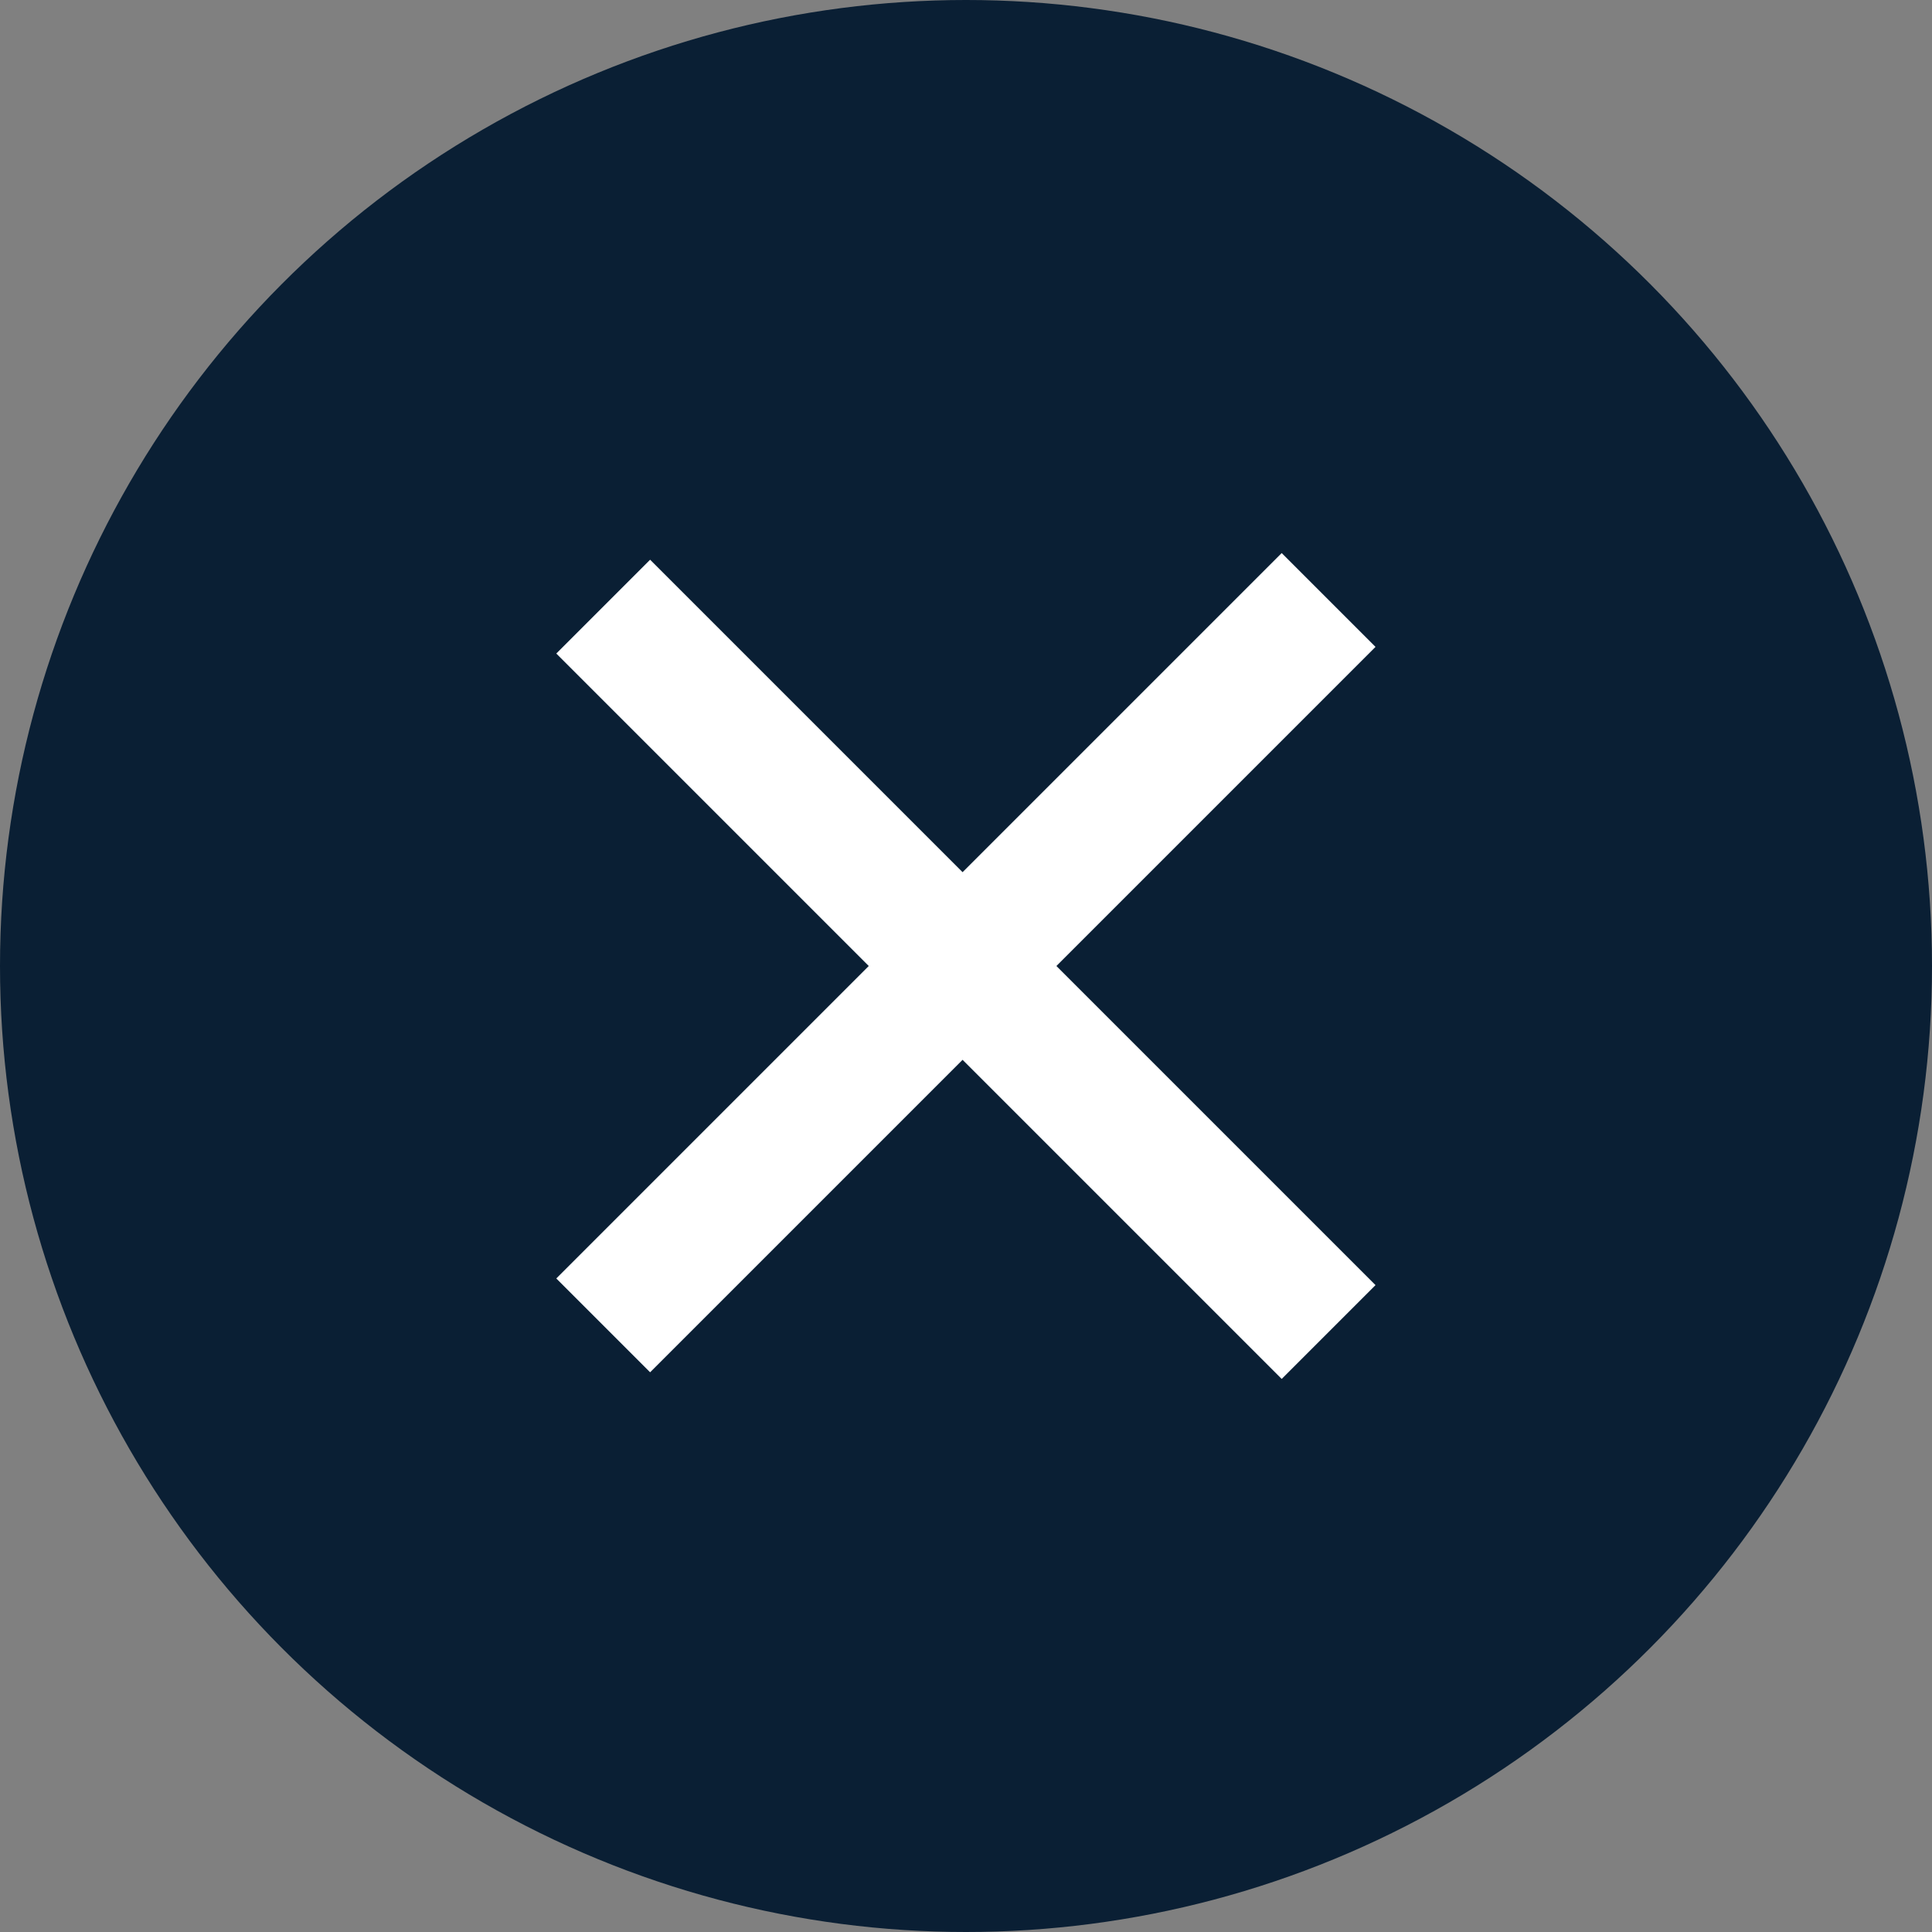
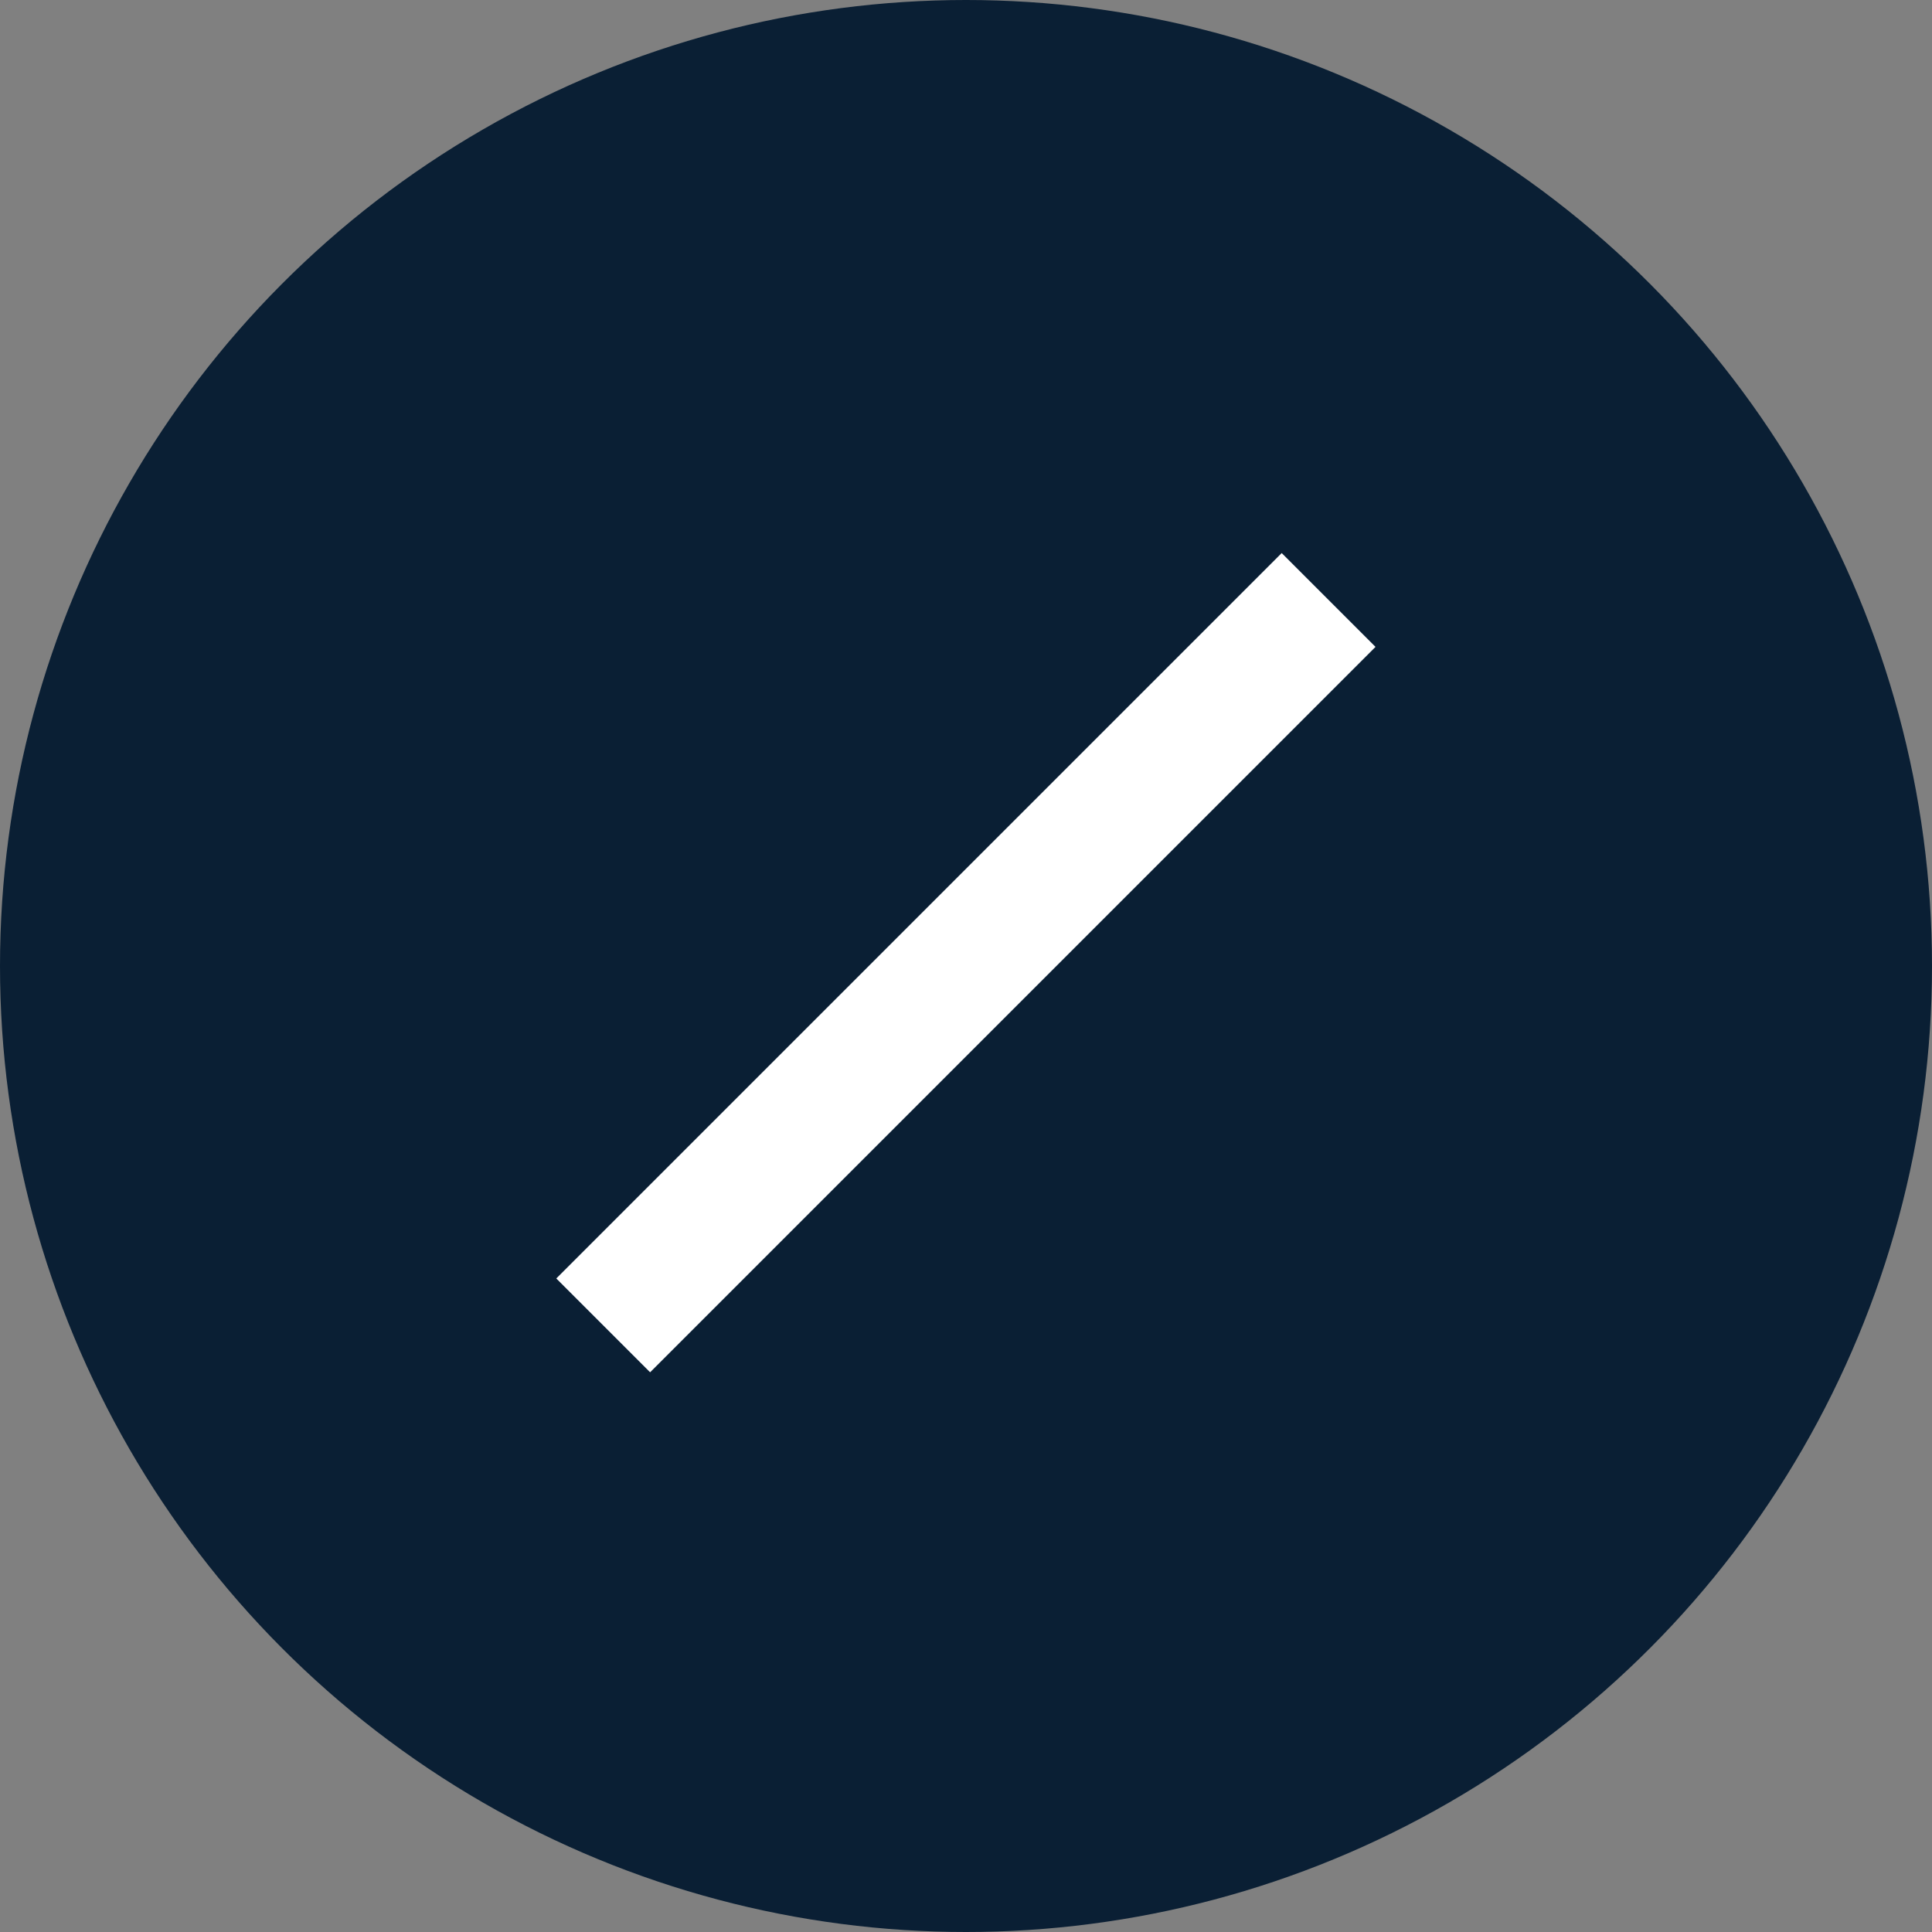
<svg xmlns="http://www.w3.org/2000/svg" viewBox="0 0 121 121">
  <rect x="0" y="0" width="121" height="121" fill="#808080" stroke="none" />
  <defs>
    <style>.cls-1{fill:#0a1f34;}.cls-2{fill:#fff;}</style>
  </defs>
  <title>closeMenu</title>
  <g id="Layer_2" data-name="Layer 2">
    <g id="Layer_1-2" data-name="Layer 1">
      <circle class="cls-1" cx="60.5" cy="60.5" r="60.5" />
-       <rect class="cls-2" x="28.37" y="56.56" width="64.25" height="8.31" transform="translate(60.65 -25) rotate(45)" />
      <rect class="cls-2" x="28.37" y="56.13" width="64.25" height="8.31" transform="translate(-24.91 60.44) rotate(-45)" />
    </g>
  </g>
</svg>